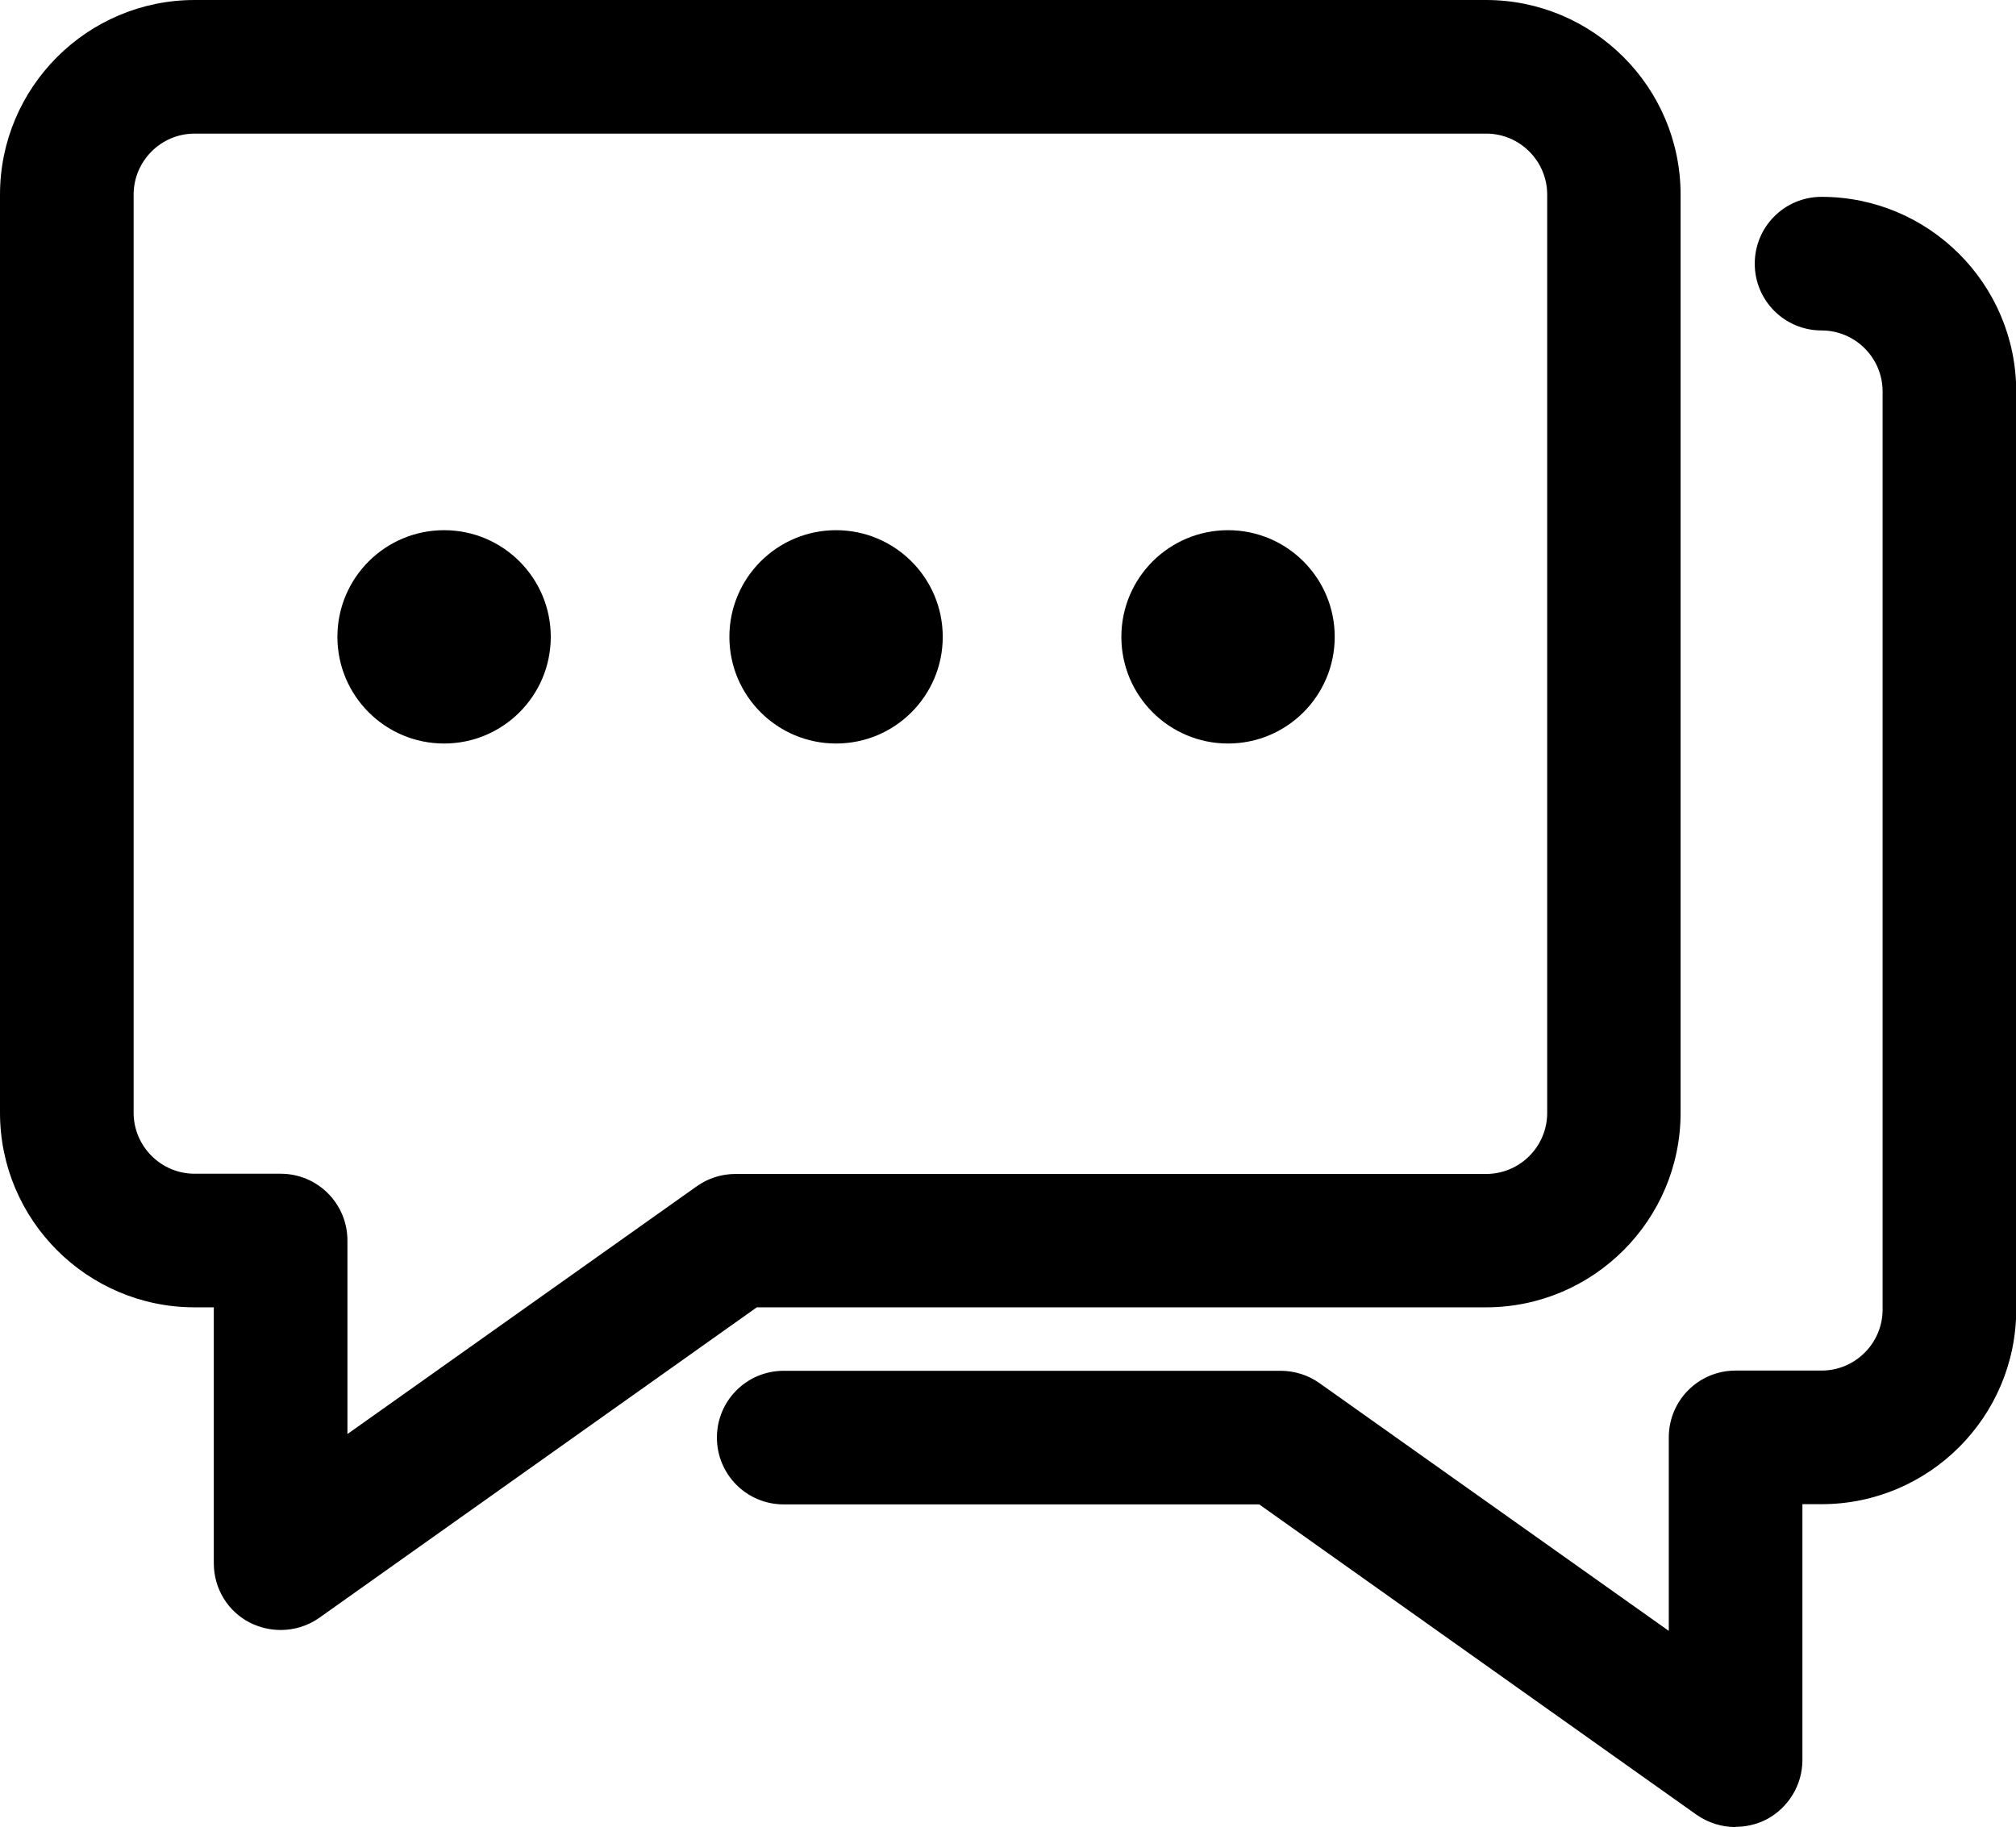
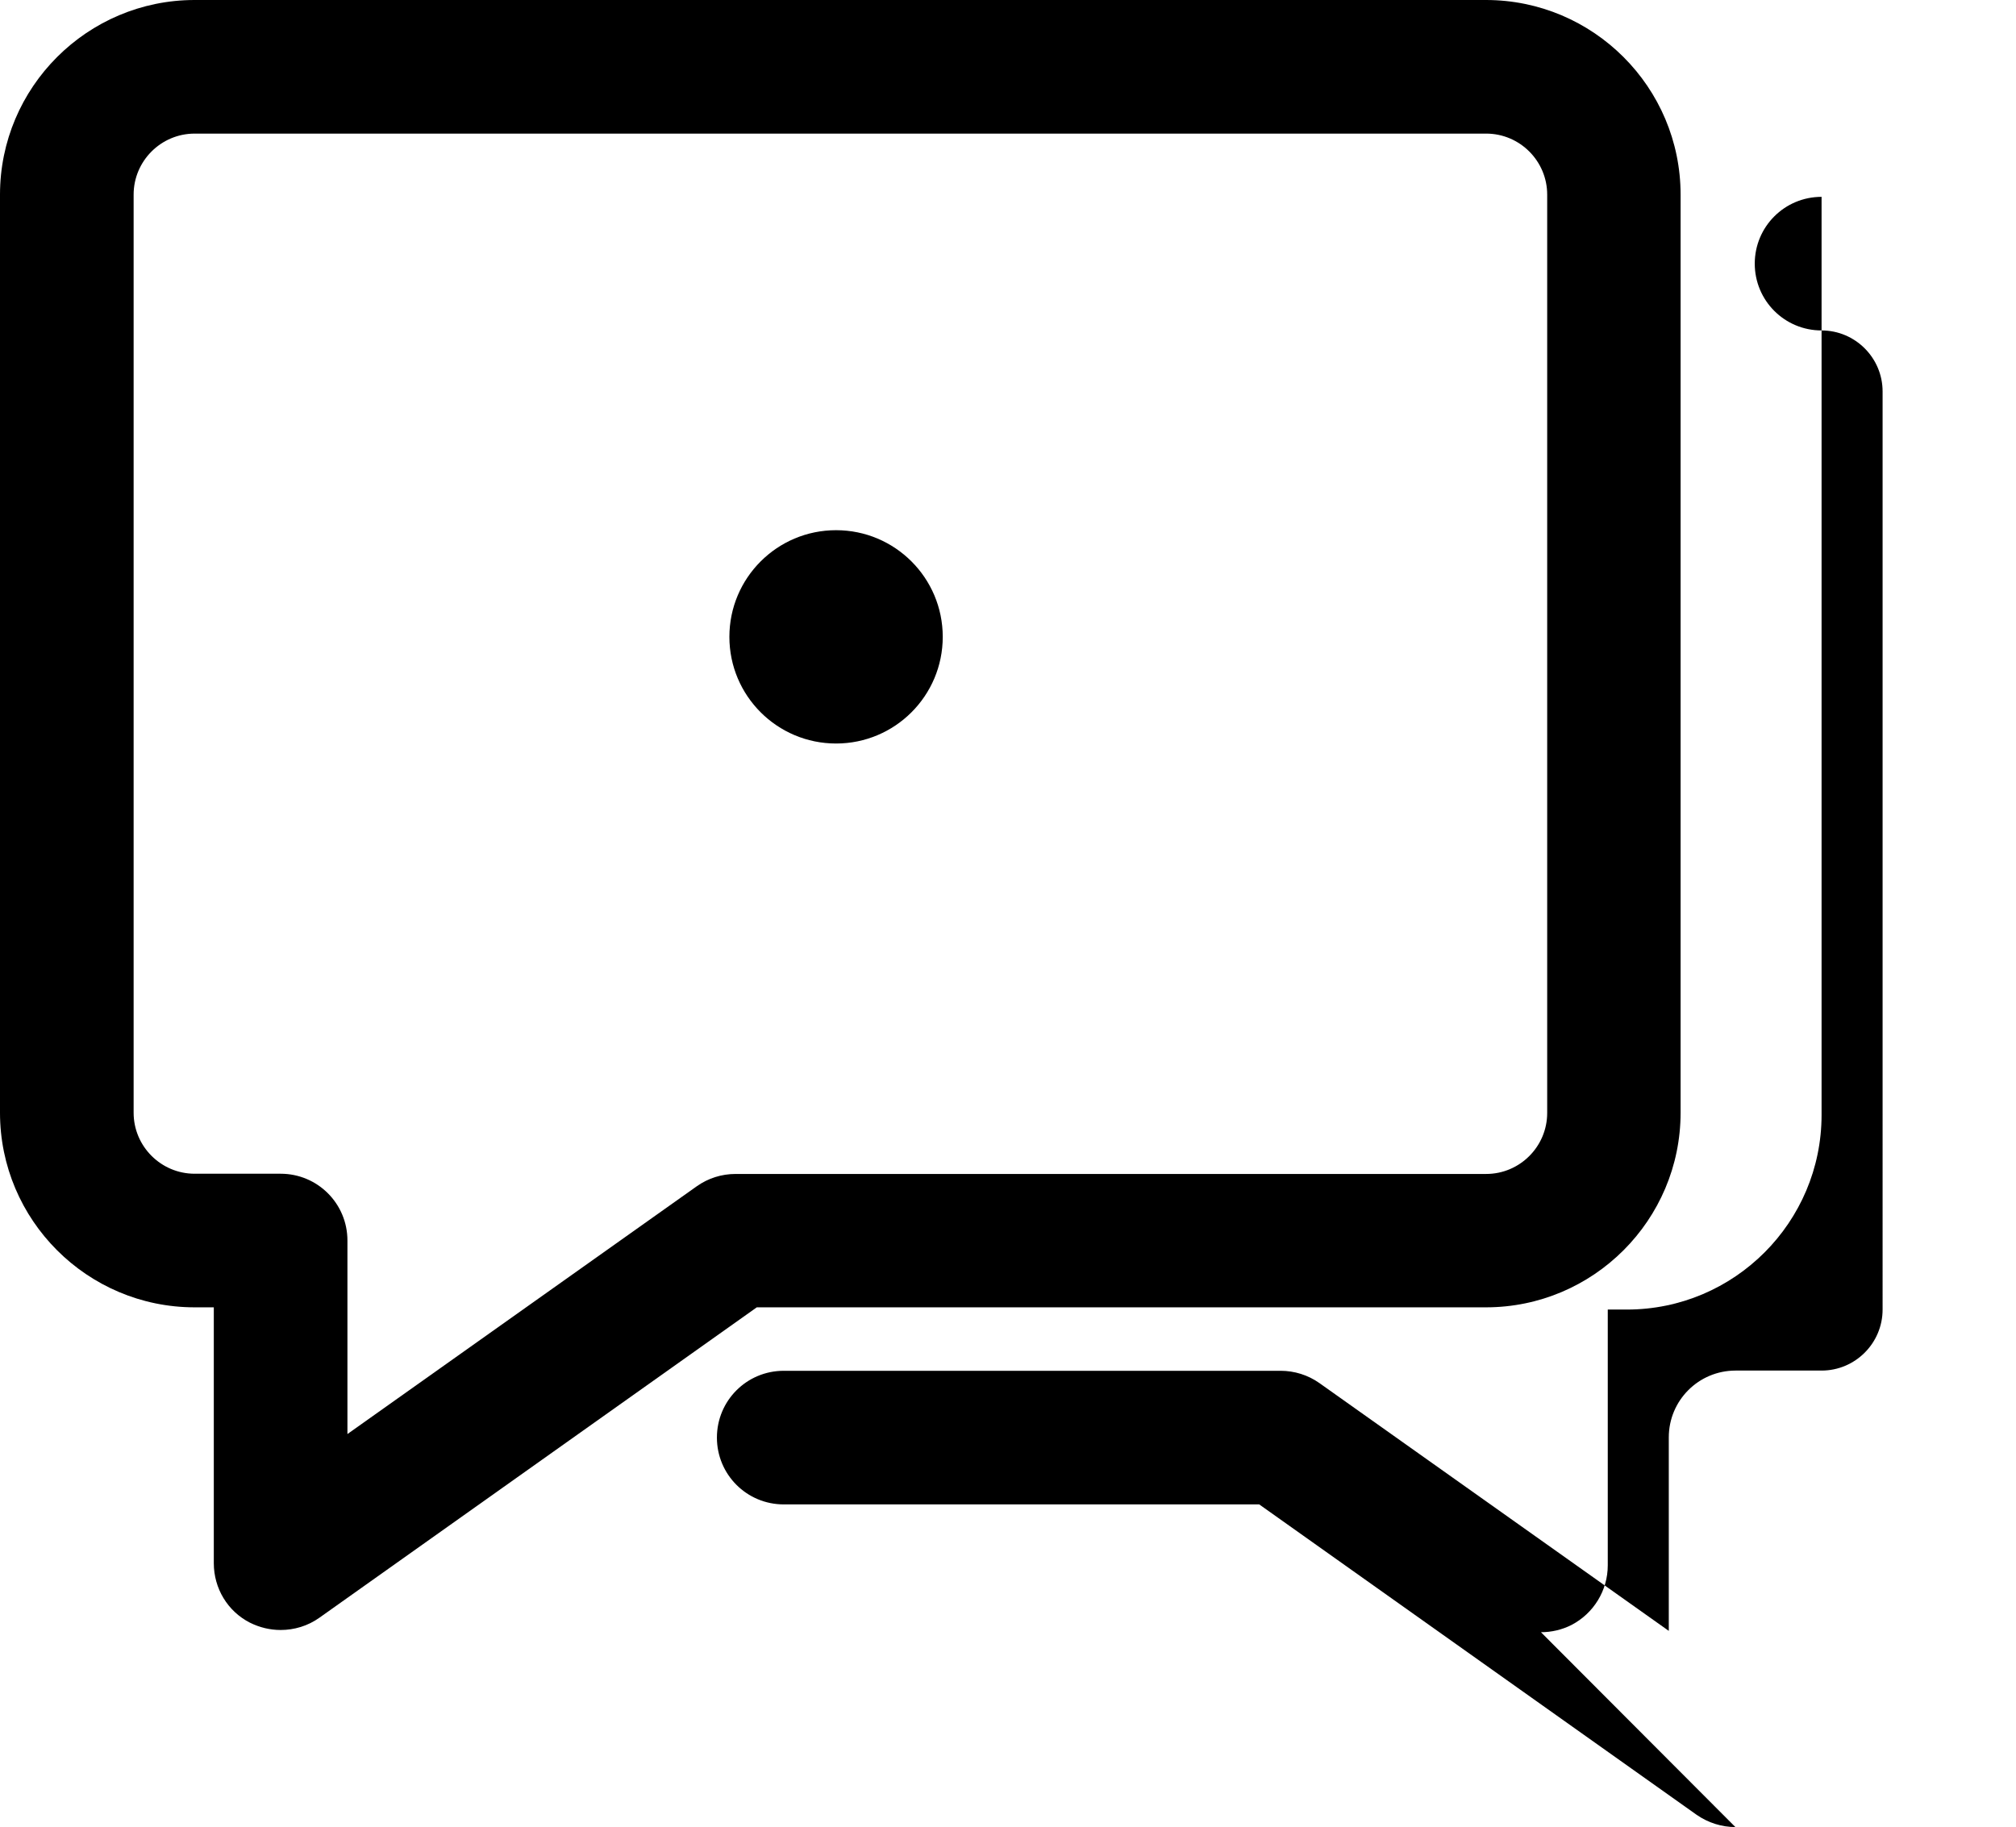
<svg xmlns="http://www.w3.org/2000/svg" id="Layer_2" data-name="Layer 2" viewBox="0 0 90.52 82.05">
  <defs>
    <style>
      .cls-1 {
        fill: #000;
        stroke-width: 0px;
      }
    </style>
  </defs>
  <g id="Layer_1-2" data-name="Layer 1">
    <g>
      <path class="cls-1" d="M12.6,73.2c-.47,0-.94-.11-1.38-.33-1-.51-1.62-1.54-1.62-2.67v-11.49h-.86c-4.82,0-8.74-3.92-8.74-8.74V8.74C0,3.92,3.92,0,8.74,0h57.98c4.82,0,8.74,3.92,8.74,8.74v41.23c0,4.82-3.92,8.74-8.74,8.74h-32.74l-19.64,13.94c-.52.37-1.13.55-1.74.55ZM8.74,6c-1.51,0-2.74,1.23-2.74,2.74v41.23c0,1.51,1.23,2.74,2.74,2.74h3.86c1.66,0,3,1.34,3,3v8.69l15.69-11.13c.51-.36,1.11-.55,1.74-.55h33.7c1.51,0,2.74-1.23,2.74-2.74V8.74c0-1.51-1.23-2.74-2.74-2.74H8.74Z" />
-       <path class="cls-1" d="M77.92,82.05c-.61,0-1.22-.19-1.74-.55l-19.64-13.94h-21.35c-1.66,0-3-1.34-3-3s1.34-3,3-3h22.31c.62,0,1.23.19,1.74.55l15.69,11.13v-8.69c0-1.66,1.34-3,3-3h3.86c1.51,0,2.74-1.23,2.74-2.74V17.58c0-1.51-1.23-2.74-2.74-2.74-1.66,0-3-1.34-3-3s1.34-3,3-3c4.82,0,8.74,3.92,8.74,8.74v41.23c0,4.82-3.92,8.74-8.74,8.74h-.86v11.49c0,1.12-.63,2.15-1.62,2.67-.43.22-.91.33-1.38.33Z" />
-       <circle class="cls-1" cx="19.94" cy="28.6" r="4.79" />
+       <path class="cls-1" d="M77.92,82.05c-.61,0-1.22-.19-1.74-.55l-19.64-13.94h-21.35c-1.66,0-3-1.34-3-3s1.34-3,3-3h22.31c.62,0,1.23.19,1.74.55l15.69,11.13v-8.69c0-1.66,1.34-3,3-3h3.86c1.51,0,2.74-1.23,2.74-2.74V17.58c0-1.51-1.23-2.74-2.74-2.74-1.66,0-3-1.34-3-3s1.34-3,3-3v41.23c0,4.82-3.92,8.74-8.74,8.74h-.86v11.49c0,1.12-.63,2.15-1.62,2.67-.43.22-.91.33-1.38.33Z" />
      <circle class="cls-1" cx="37.54" cy="28.6" r="4.79" />
-       <circle class="cls-1" cx="55.14" cy="28.6" r="4.79" />
    </g>
  </g>
</svg>